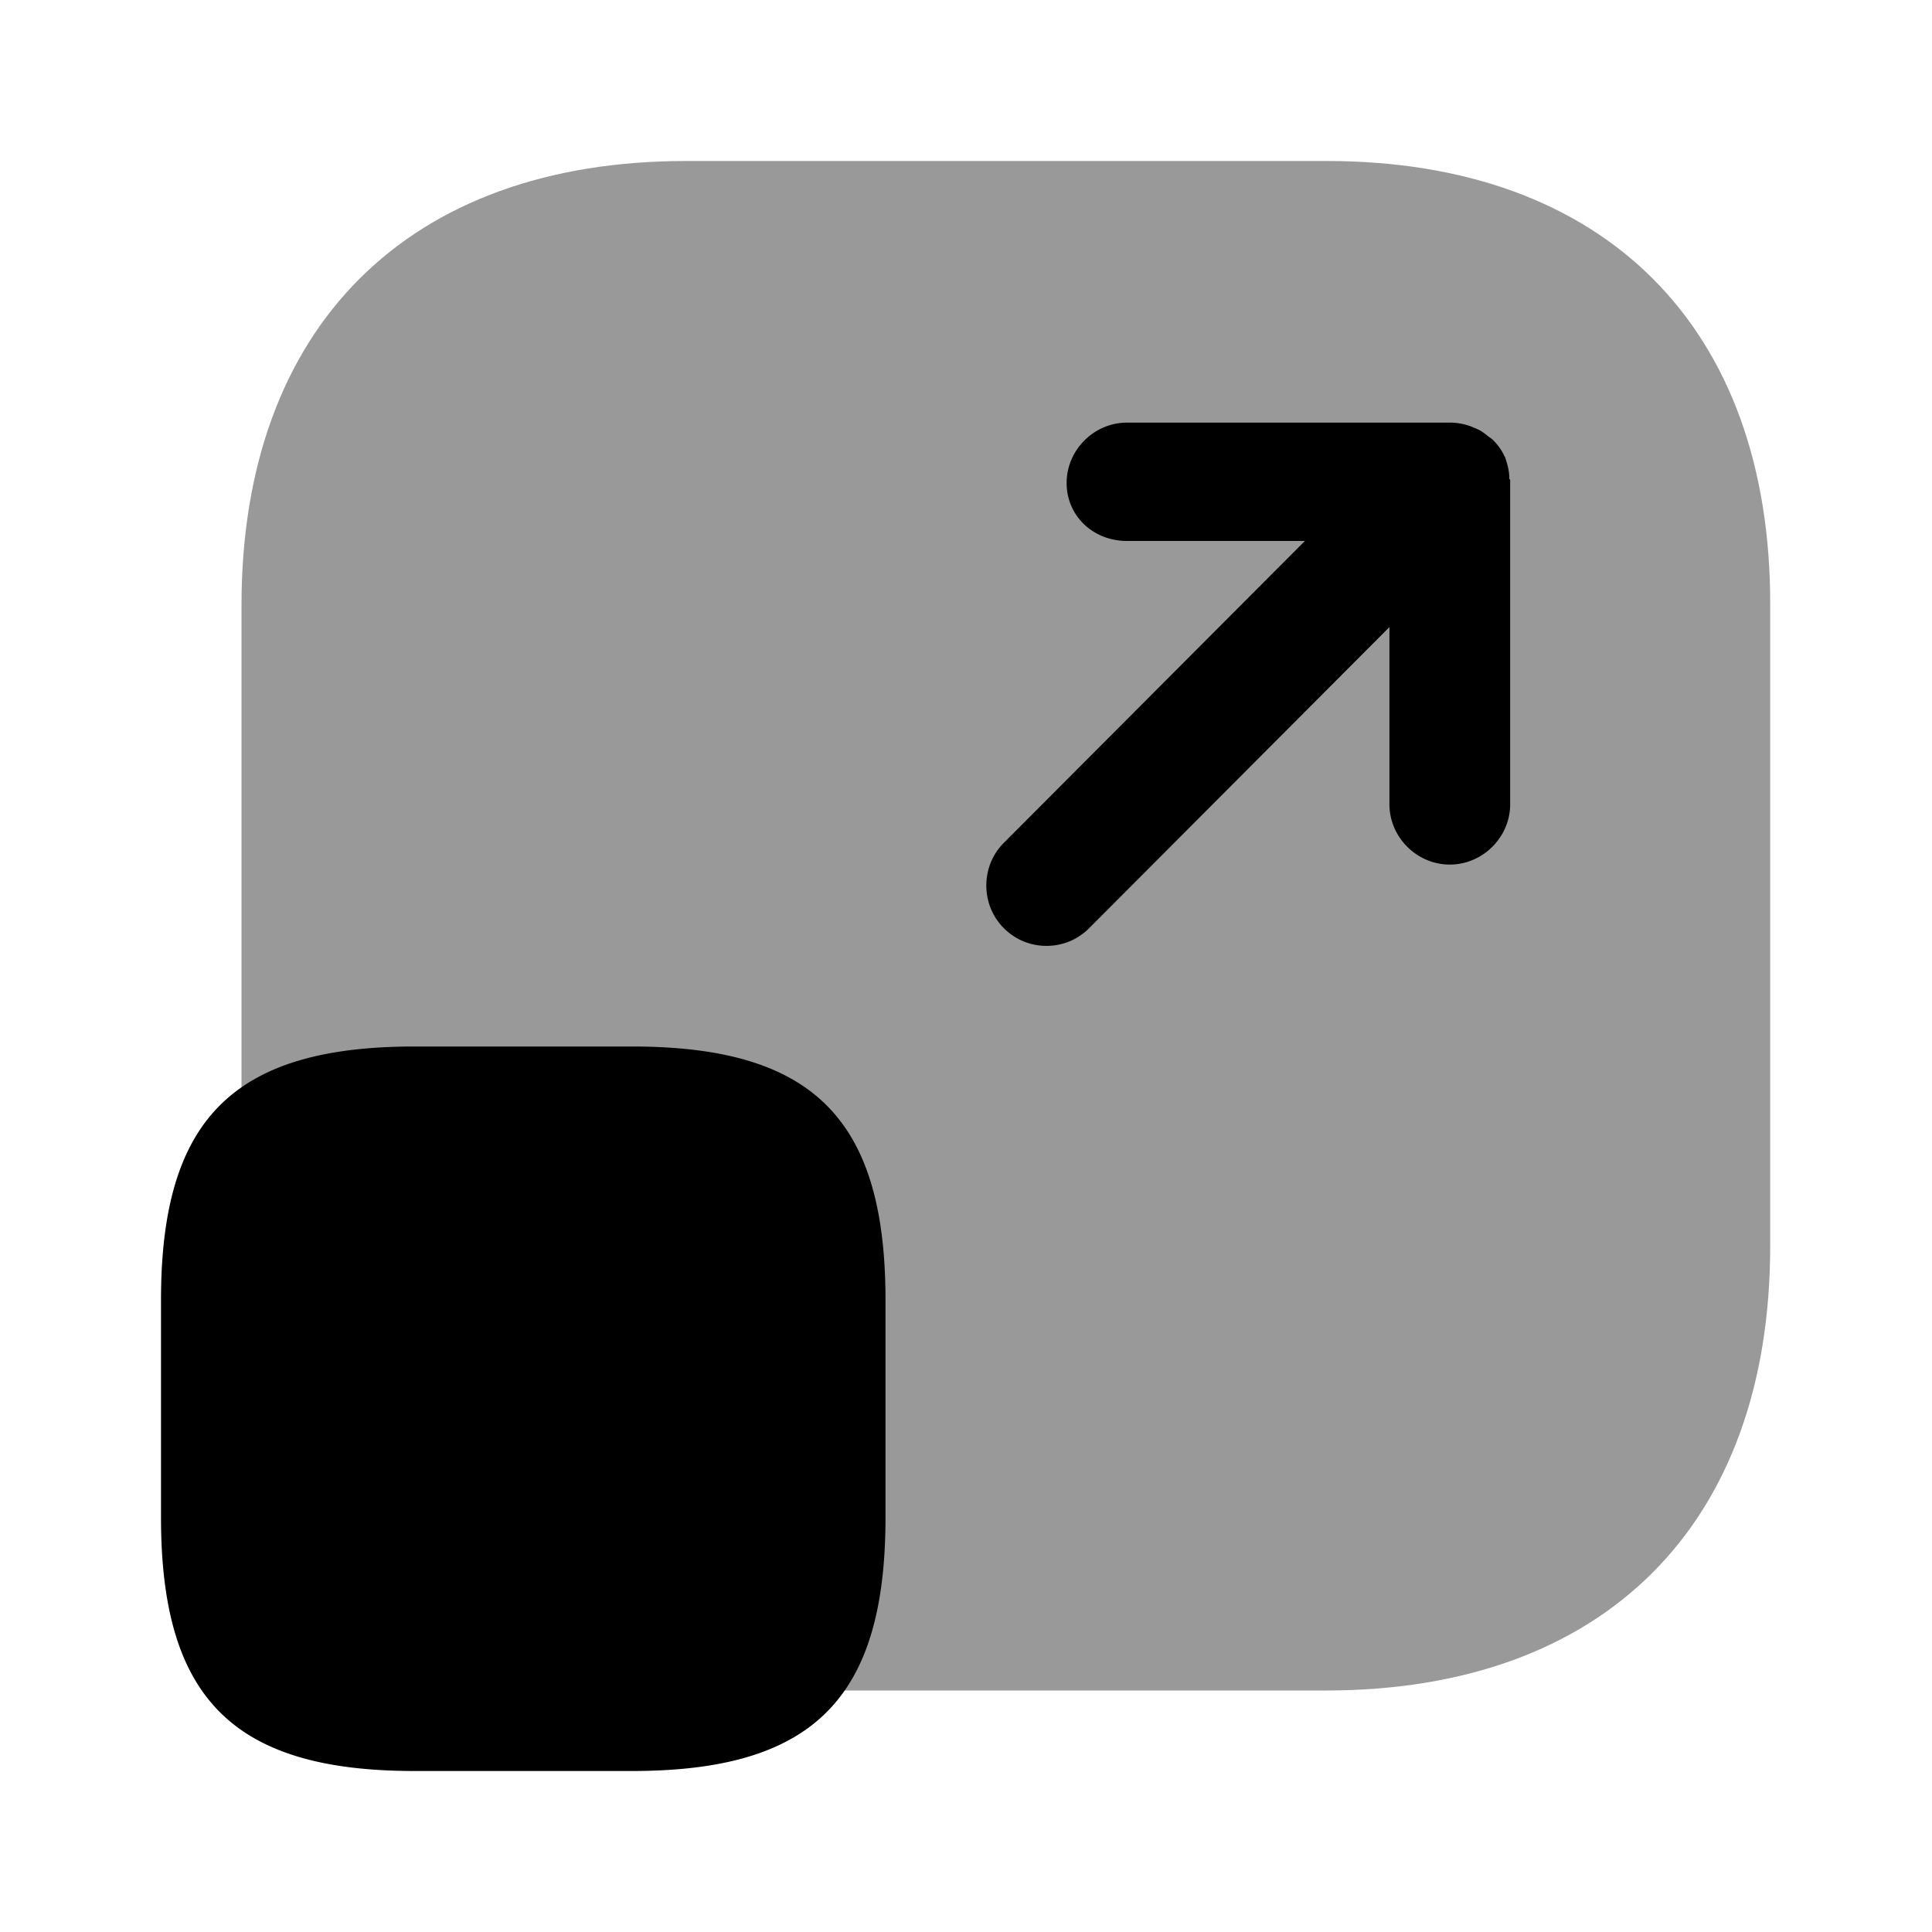
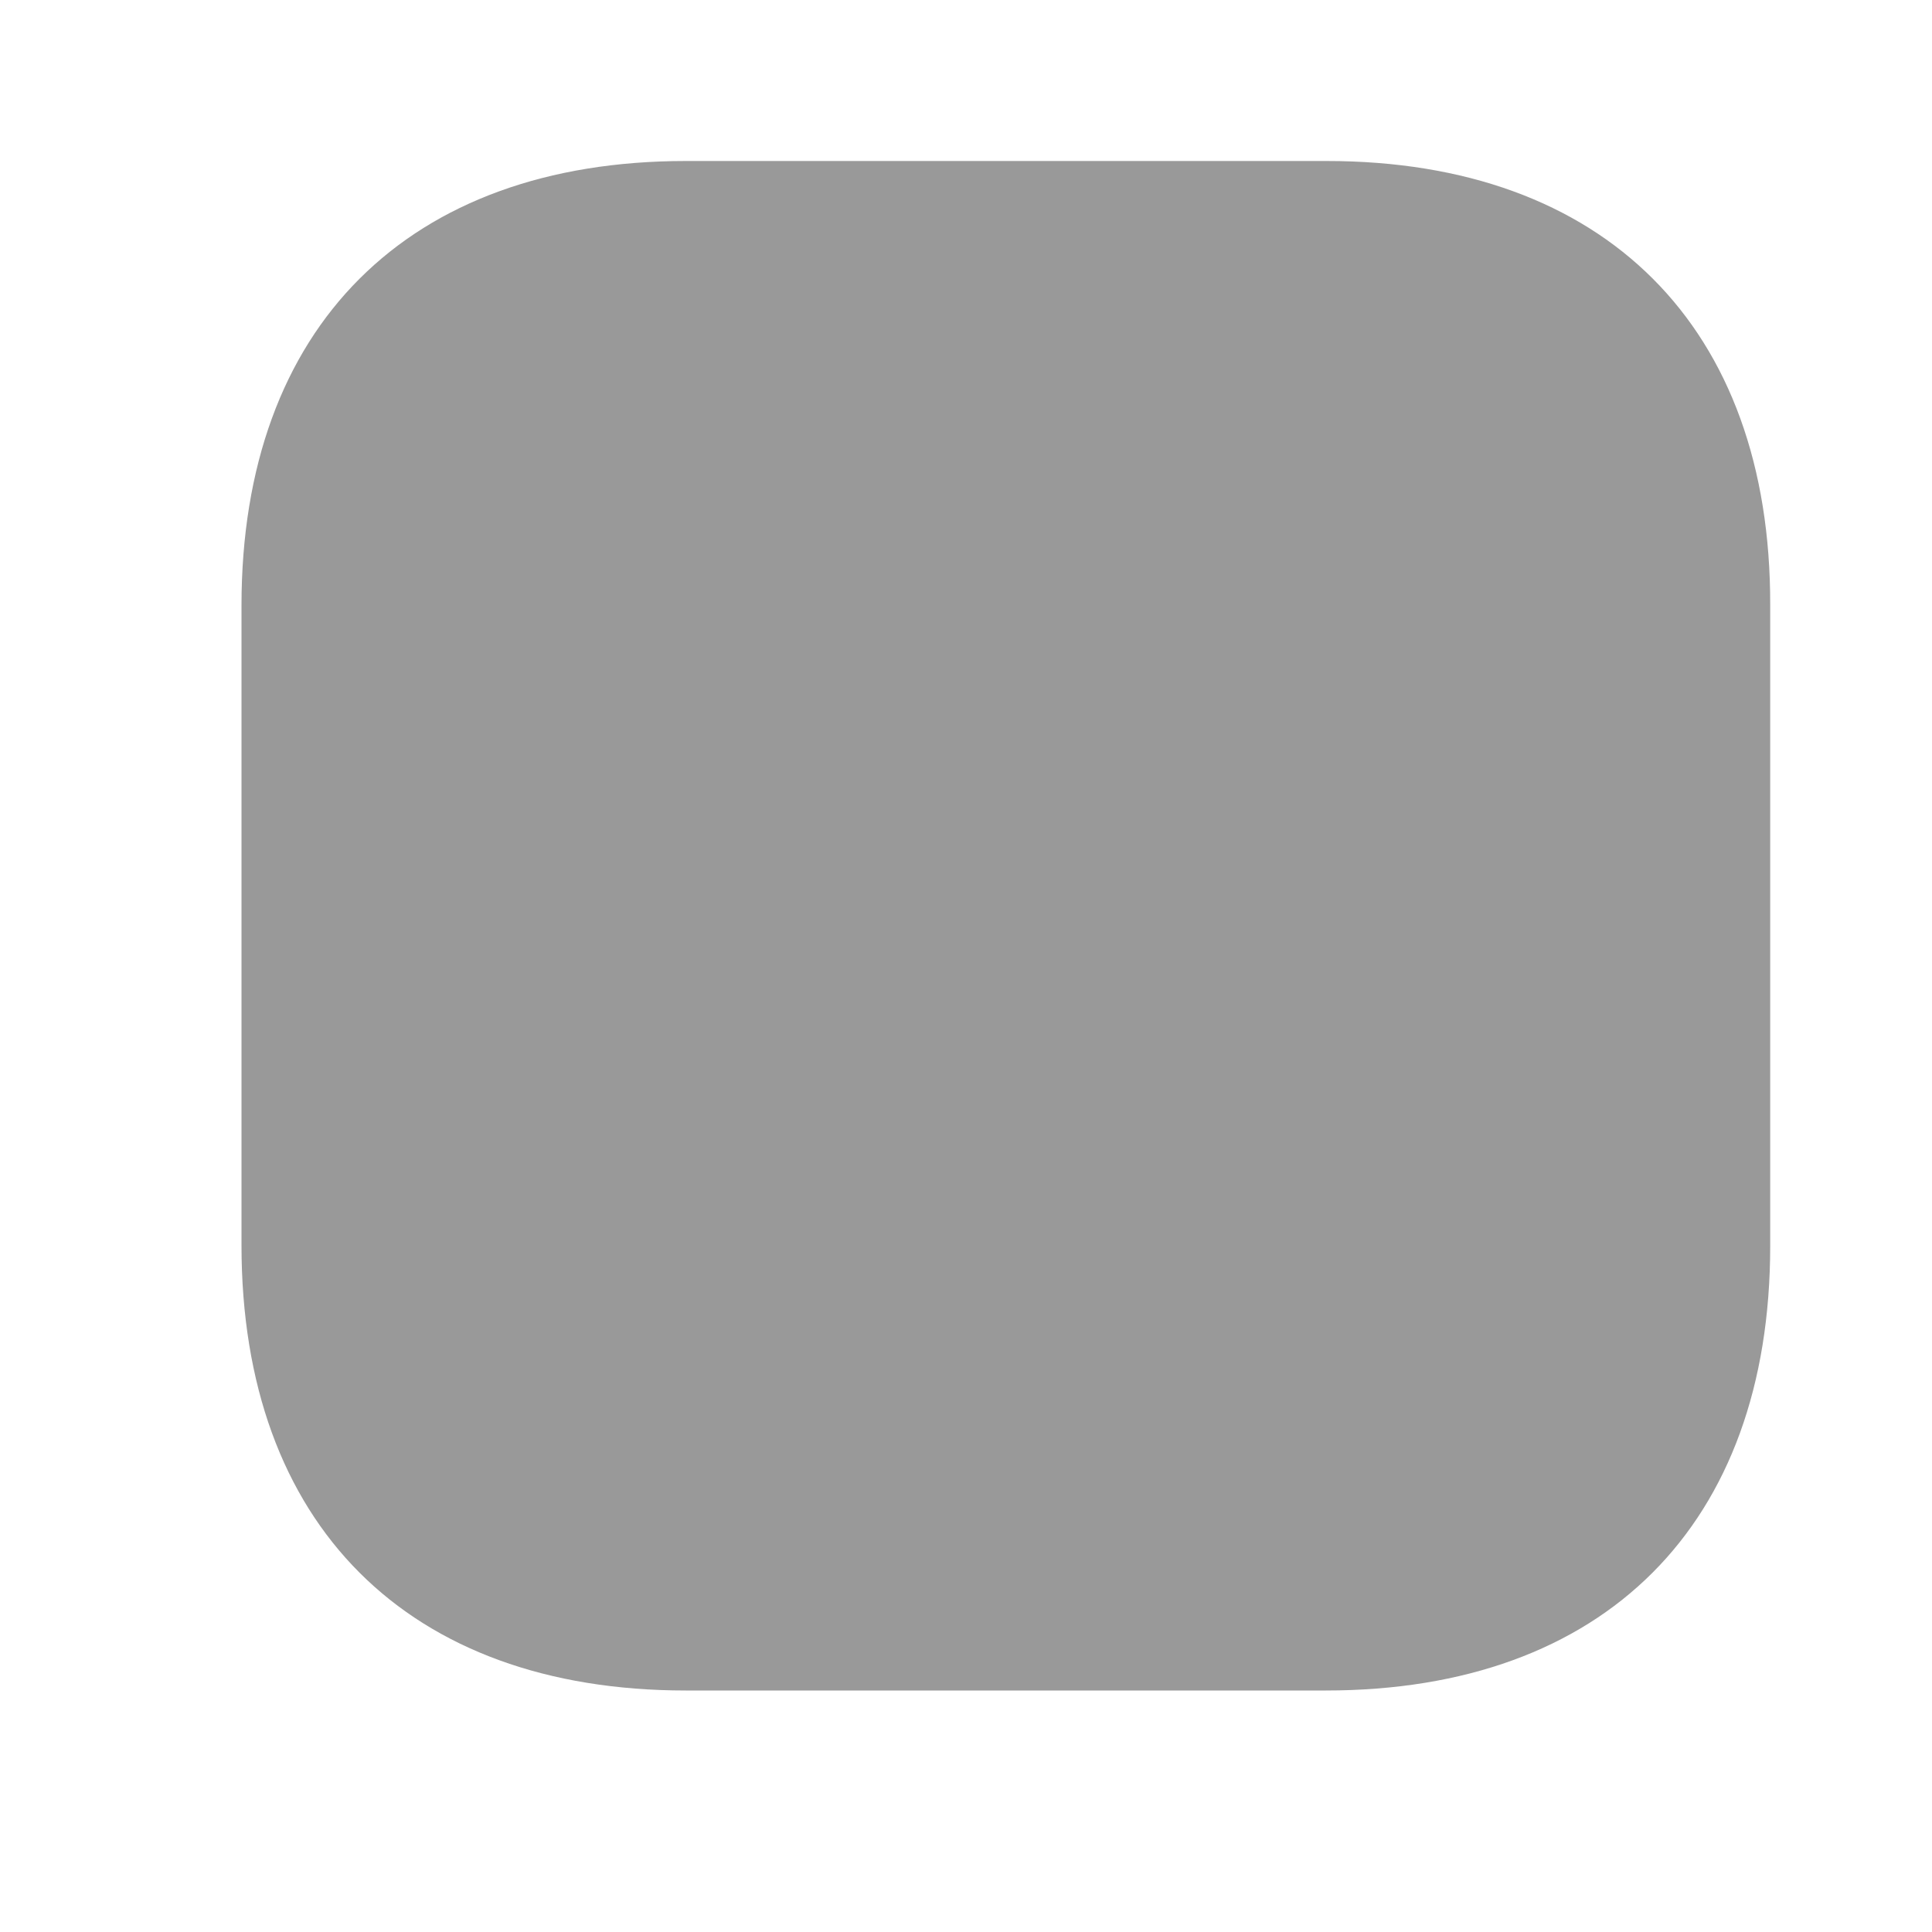
<svg xmlns="http://www.w3.org/2000/svg" viewBox="0 0 24 24" fill="currentColor" aria-hidden="true">
  <path d="M16.48 2H8.52C5.07 2 3 4.06 3 7.52v7.95C3 18.94 5.07 21 8.52 21h7.95c3.46 0 5.52-2.06 5.52-5.52V7.52C22 4.06 19.93 2 16.48 2z" opacity=".4" />
-   <path d="M11 16.15v2.7C11 21.1 10.1 22 7.85 22h-2.7C2.9 22 2 21.1 2 18.85v-2.7C2 13.9 2.9 13 5.15 13h2.7c2.25 0 3.15.9 3.15 3.15zM18.75 5.95c0-.09-.02-.17-.05-.26 0-.01-.01-.02-.01-.02a.64.64 0 00-.13-.19.265.265 0 00-.06-.05c-.05-.04-.1-.08-.15-.1-.02-.01-.05-.02-.07-.03a.751.751 0 00-.26-.05H14c-.41 0-.75.34-.75.75s.33.72.75.72h2.21l-3.74 3.75c-.29.29-.29.77 0 1.06.15.15.34.22.53.22s.38-.07.53-.22l3.73-3.74v2.2c0 .41.34.75.75.75s.75-.34.75-.75V5.97c0-.01 0-.01-.01-.02z" />
</svg>